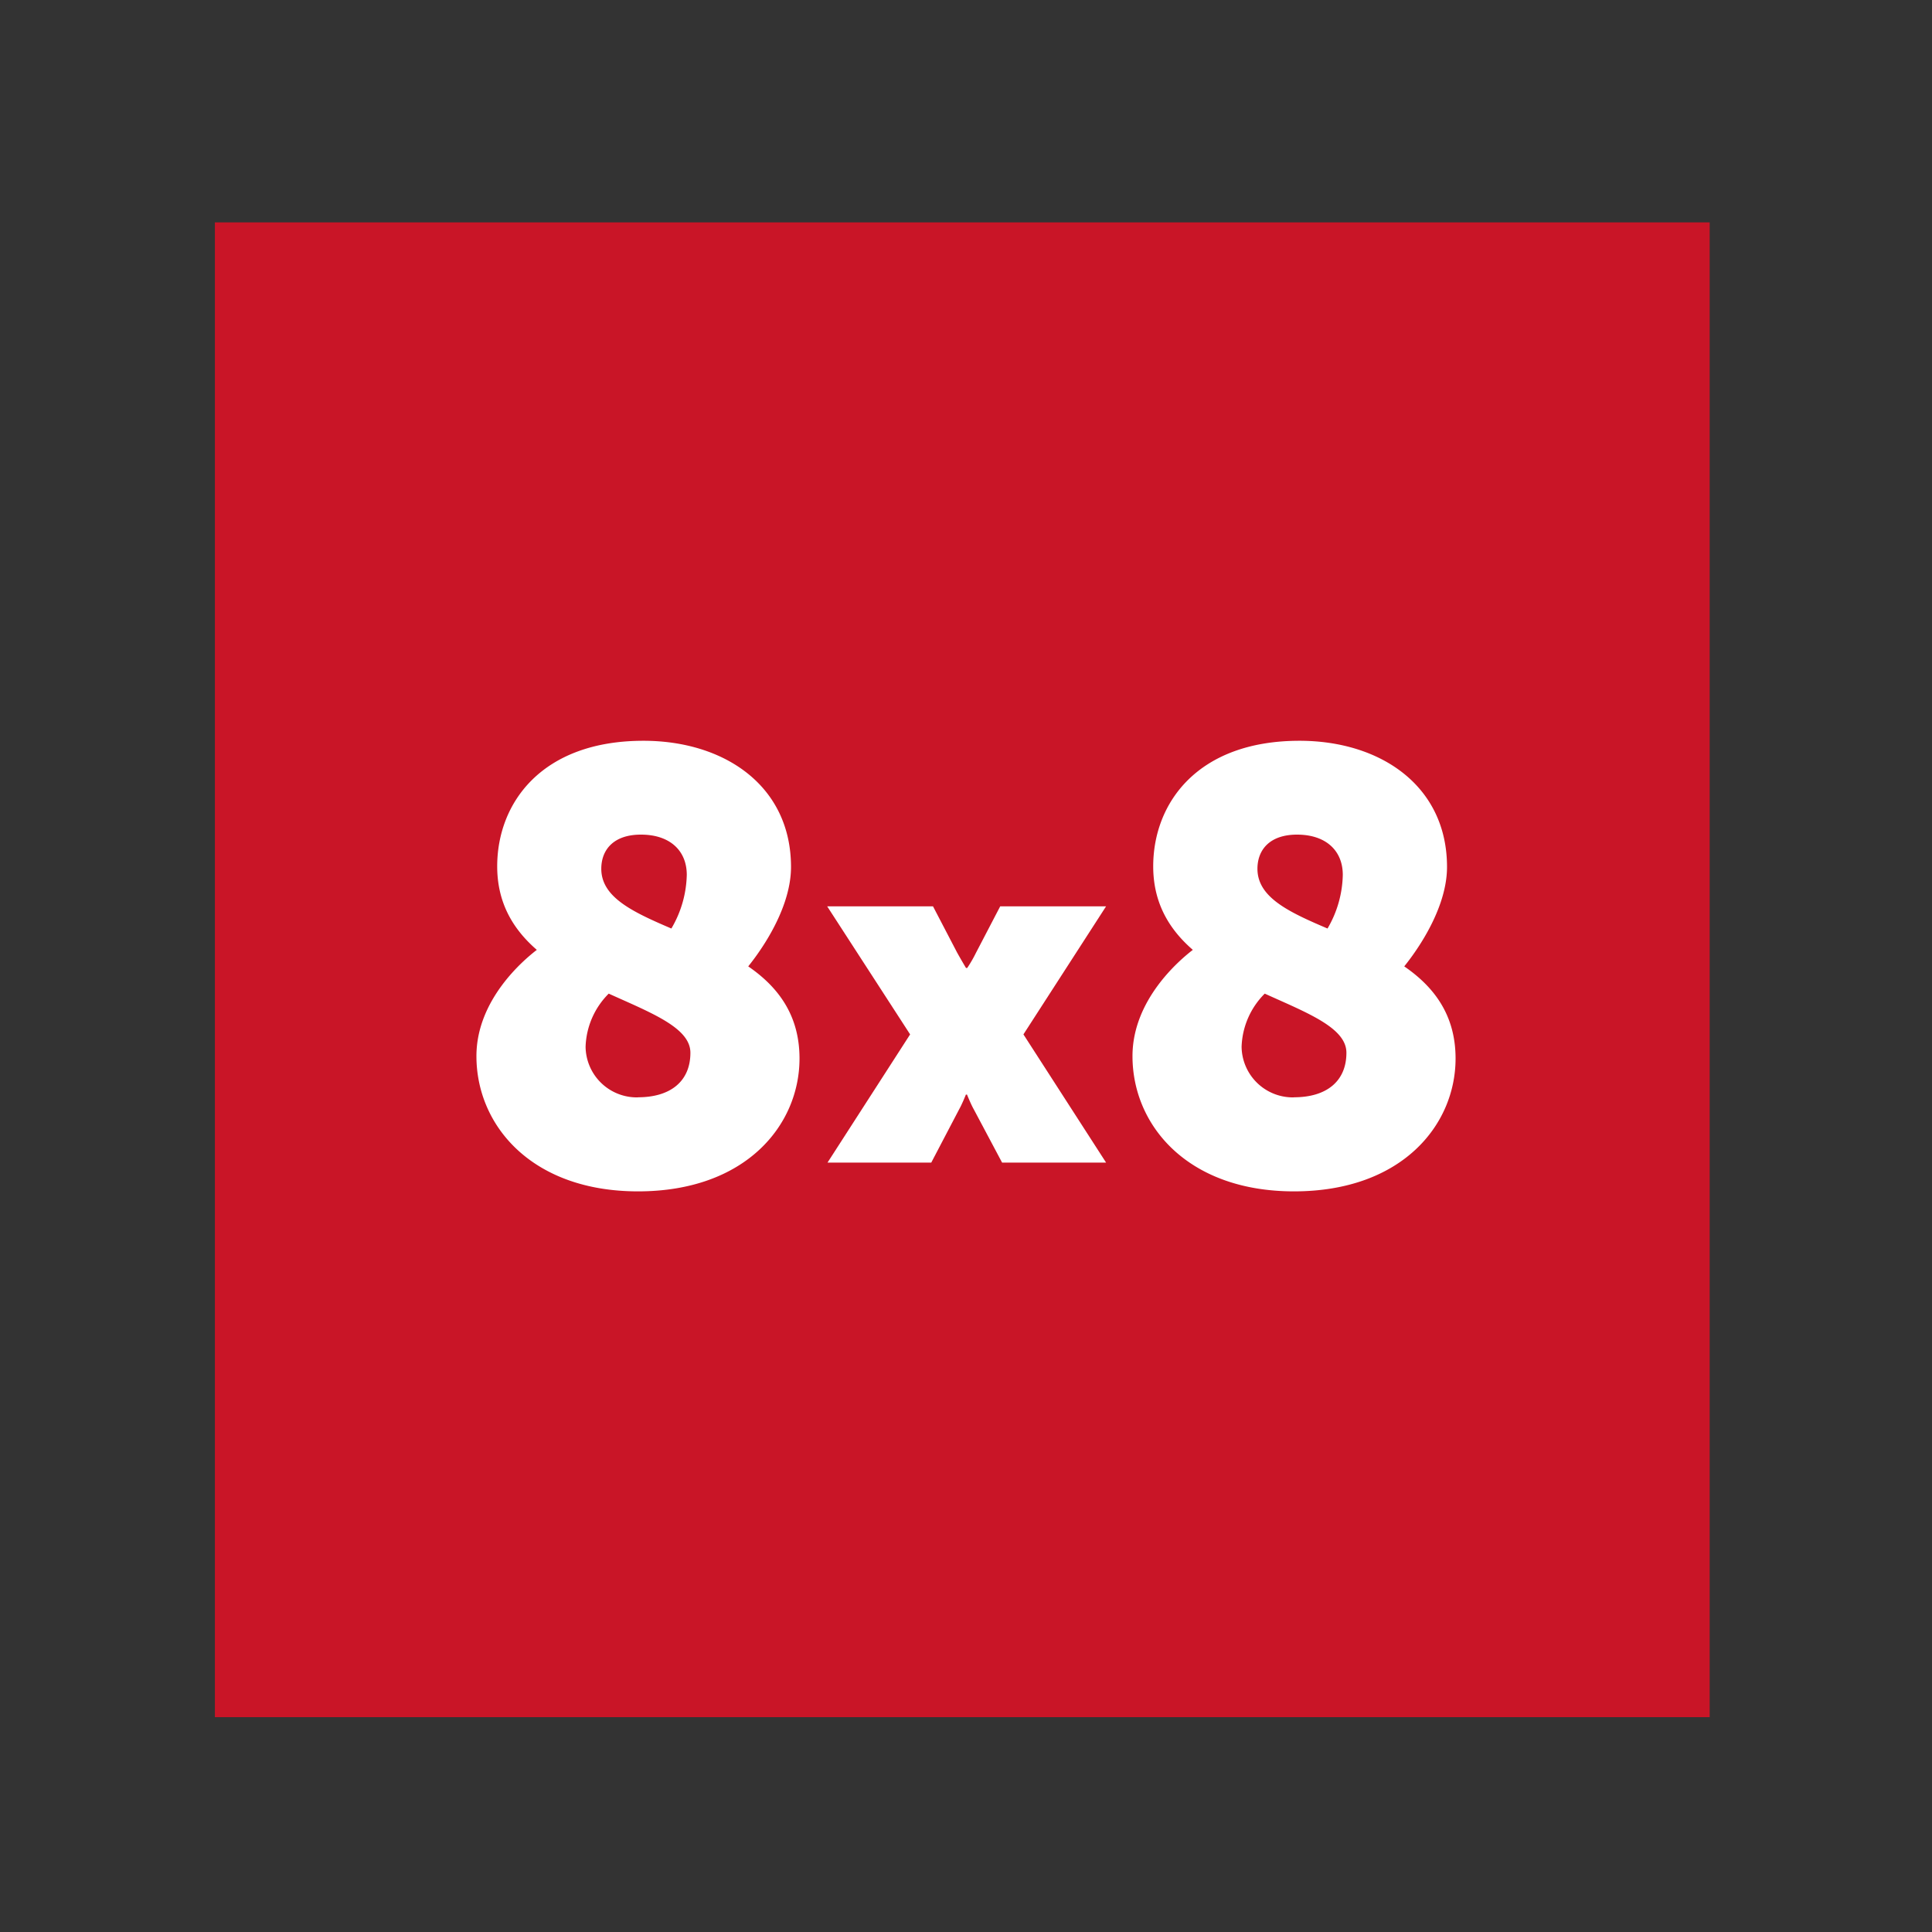
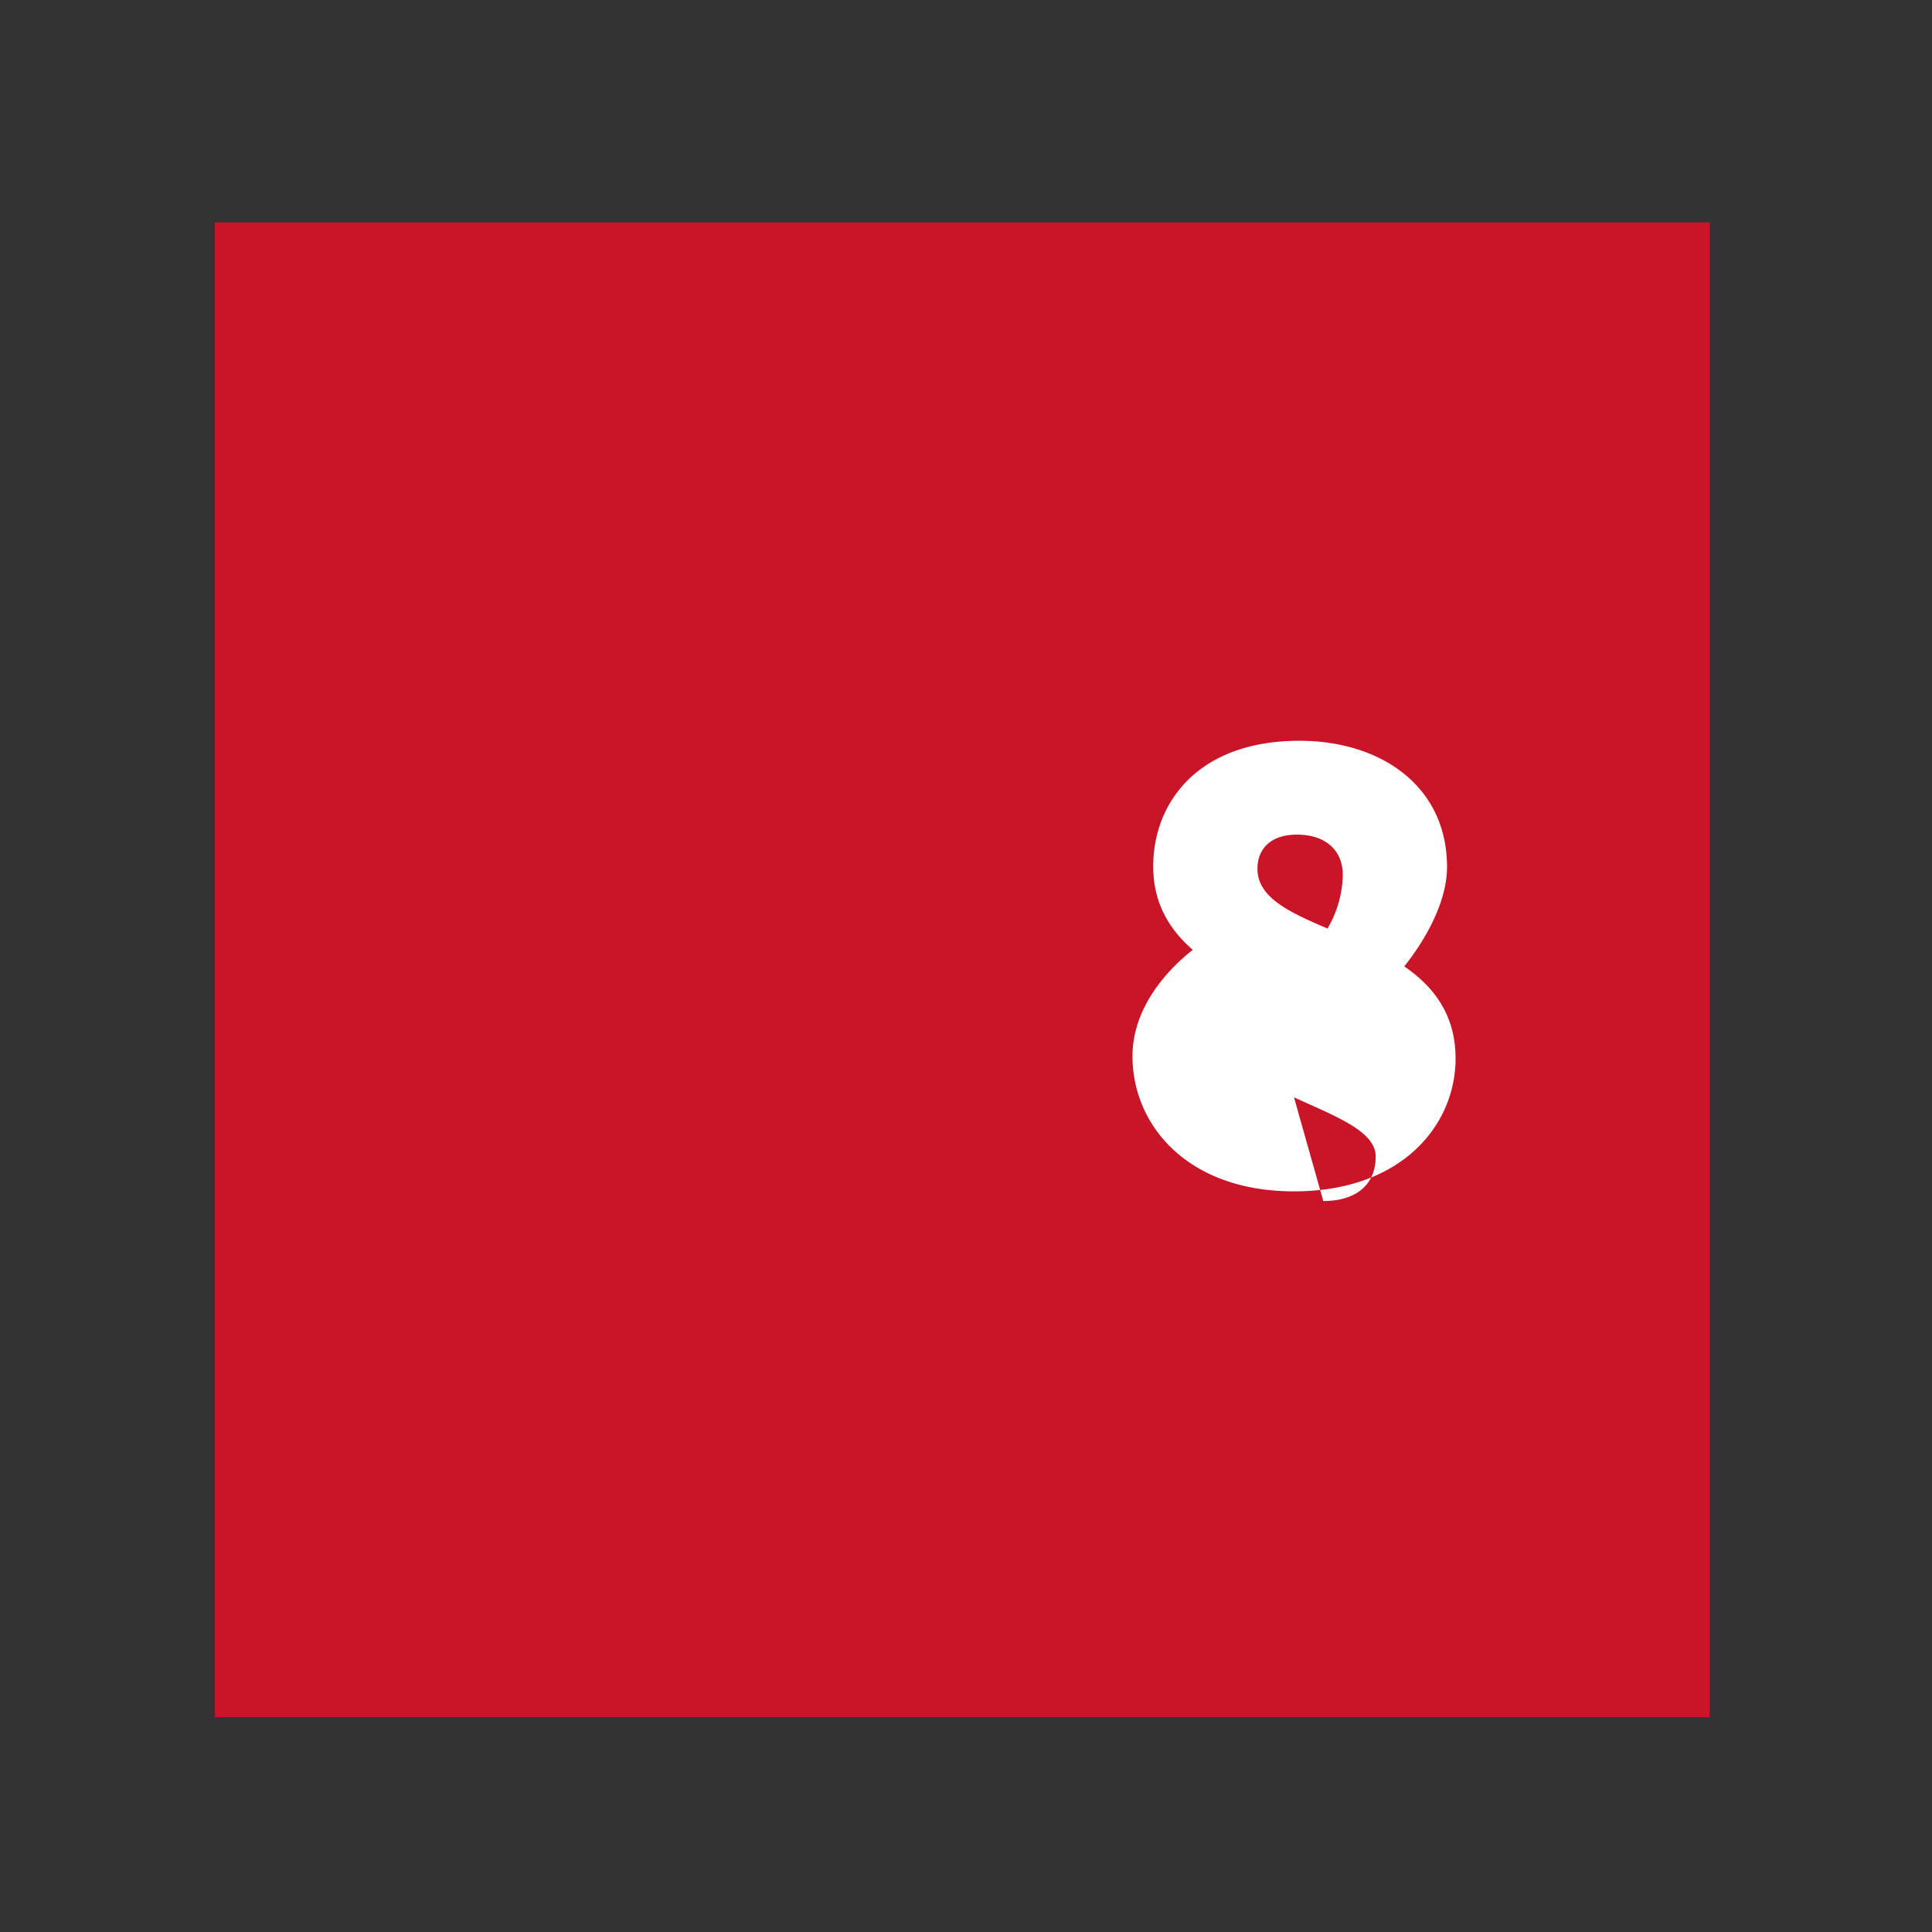
<svg xmlns="http://www.w3.org/2000/svg" viewBox="0 0 400 400">
  <rect x="0" y="0" width="400" height="400" fill="#333333" stroke="none" />
  <defs>
    <style>.cls-1{fill:#c91527;}.cls-2{fill:#fff;}</style>
  </defs>
  <g id="Layer_2" data-name="Layer 2">
    <rect class="cls-1" x="44.49" y="46.04" width="309.48" height="309.48" />
  </g>
  <g id="Layer_1" data-name="Layer 1">
-     <path class="cls-2" d="M229,187.65H207.08l-5,9.59a26.94,26.94,0,0,1-1.83,3.17H200s-1-1.68-1.83-3.17l-5-9.59H171.26l17.17,26.51-17.1,26.54h21.48l5.8-11.08c.57-1,1.37-3,1.37-3h.23s.8,2,1.37,3l5.89,11.08H229l-17.11-26.54L229,187.65Z" />
-     <path class="cls-2" d="M132.09,227.2a10.61,10.61,0,0,1-10.85-10.48,16.26,16.26,0,0,1,4.79-11c8.84,4,16.91,7.07,16.91,12.24,0,5.94-4.16,9.22-10.85,9.22Zm.63-54.4c5.93,0,9.47,3.28,9.47,8.33A22.75,22.75,0,0,1,139,192.24c-7.95-3.41-14.51-6.44-14.51-12.37,0-3.91,2.52-7.07,8.2-7.07Zm22.21,27.26c.89-1.13,8.84-10.85,8.84-20.57,0-16.78-13.76-26.12-30.55-26.12-21.07,0-30.28,12.87-30.28,26,0,7.69,3.4,13.12,8.2,17.29-2.78,2.14-12.5,10.34-12.5,22,0,14.39,11.49,28,33.45,28,22.34,0,33.44-13.75,33.44-27.51,0-9.09-4.54-14.89-10.6-19.06Z" />
-     <path class="cls-2" d="M267.91,227.2a10.61,10.61,0,0,1-10.85-10.48,16.26,16.26,0,0,1,4.79-11c8.84,4,16.91,7.07,16.91,12.24,0,5.94-4.16,9.22-10.85,9.22Zm.63-54.4c5.93,0,9.47,3.28,9.47,8.33a22.75,22.75,0,0,1-3.16,11.11c-8-3.41-14.51-6.44-14.51-12.37,0-3.91,2.52-7.07,8.2-7.07Zm22.21,27.26c.89-1.13,8.84-10.85,8.84-20.57,0-16.78-13.76-26.12-30.54-26.12-21.08,0-30.29,12.87-30.29,26,0,7.69,3.4,13.12,8.2,17.29-2.78,2.14-12.49,10.34-12.49,22,0,14.39,11.48,28,33.44,28,22.34,0,33.45-13.75,33.45-27.51,0-9.09-4.55-14.89-10.61-19.06Z" />
+     <path class="cls-2" d="M267.91,227.2c8.84,4,16.91,7.07,16.91,12.24,0,5.94-4.16,9.22-10.85,9.22Zm.63-54.4c5.93,0,9.47,3.28,9.47,8.33a22.75,22.75,0,0,1-3.16,11.11c-8-3.41-14.51-6.44-14.51-12.37,0-3.91,2.52-7.07,8.2-7.07Zm22.21,27.26c.89-1.13,8.84-10.85,8.84-20.57,0-16.78-13.76-26.12-30.54-26.12-21.08,0-30.29,12.87-30.29,26,0,7.69,3.4,13.12,8.2,17.29-2.78,2.14-12.49,10.34-12.49,22,0,14.39,11.48,28,33.44,28,22.34,0,33.45-13.75,33.45-27.51,0-9.09-4.55-14.89-10.61-19.06Z" />
  </g>
</svg>